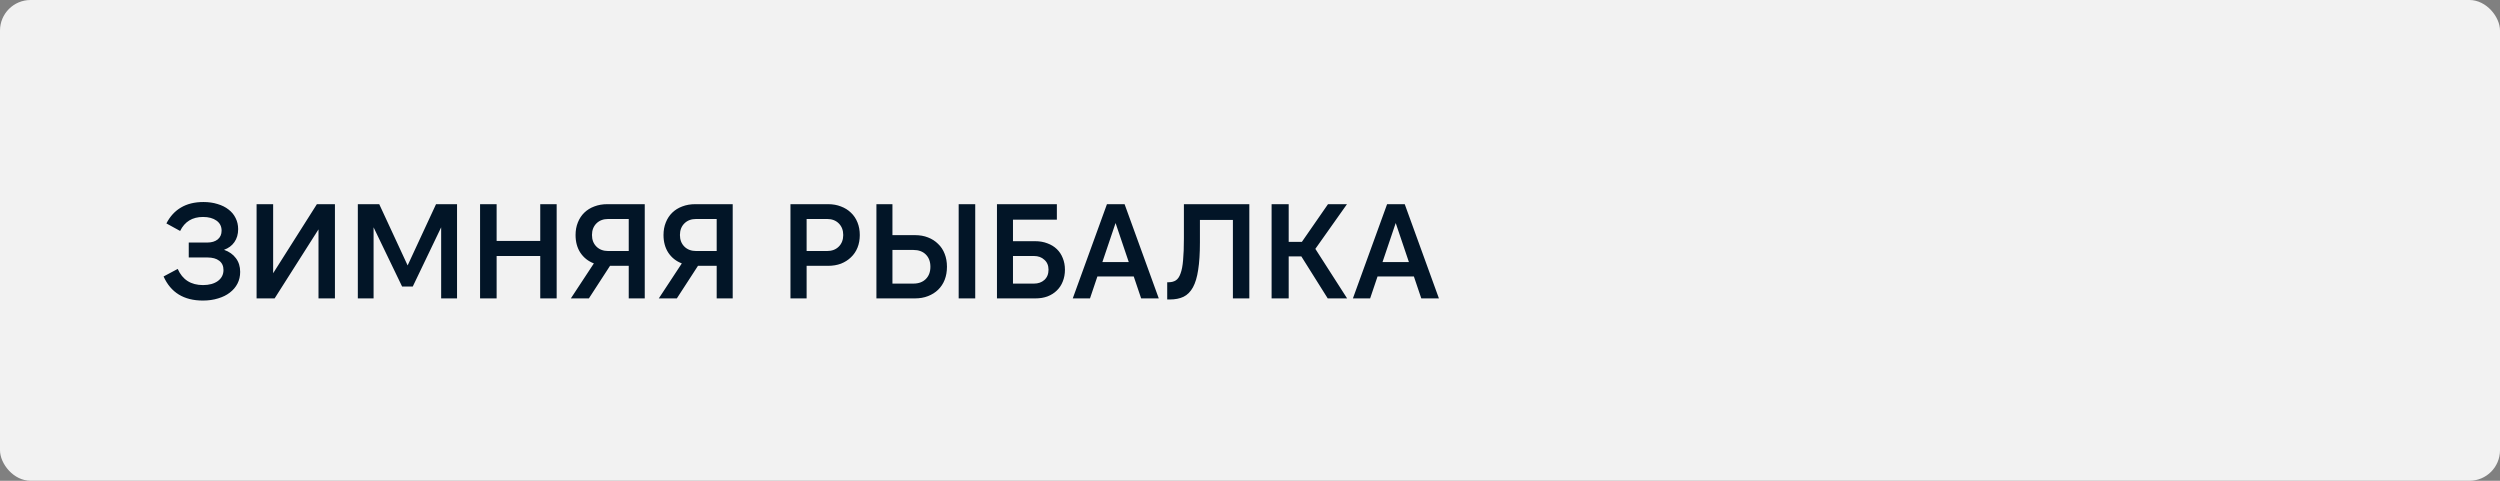
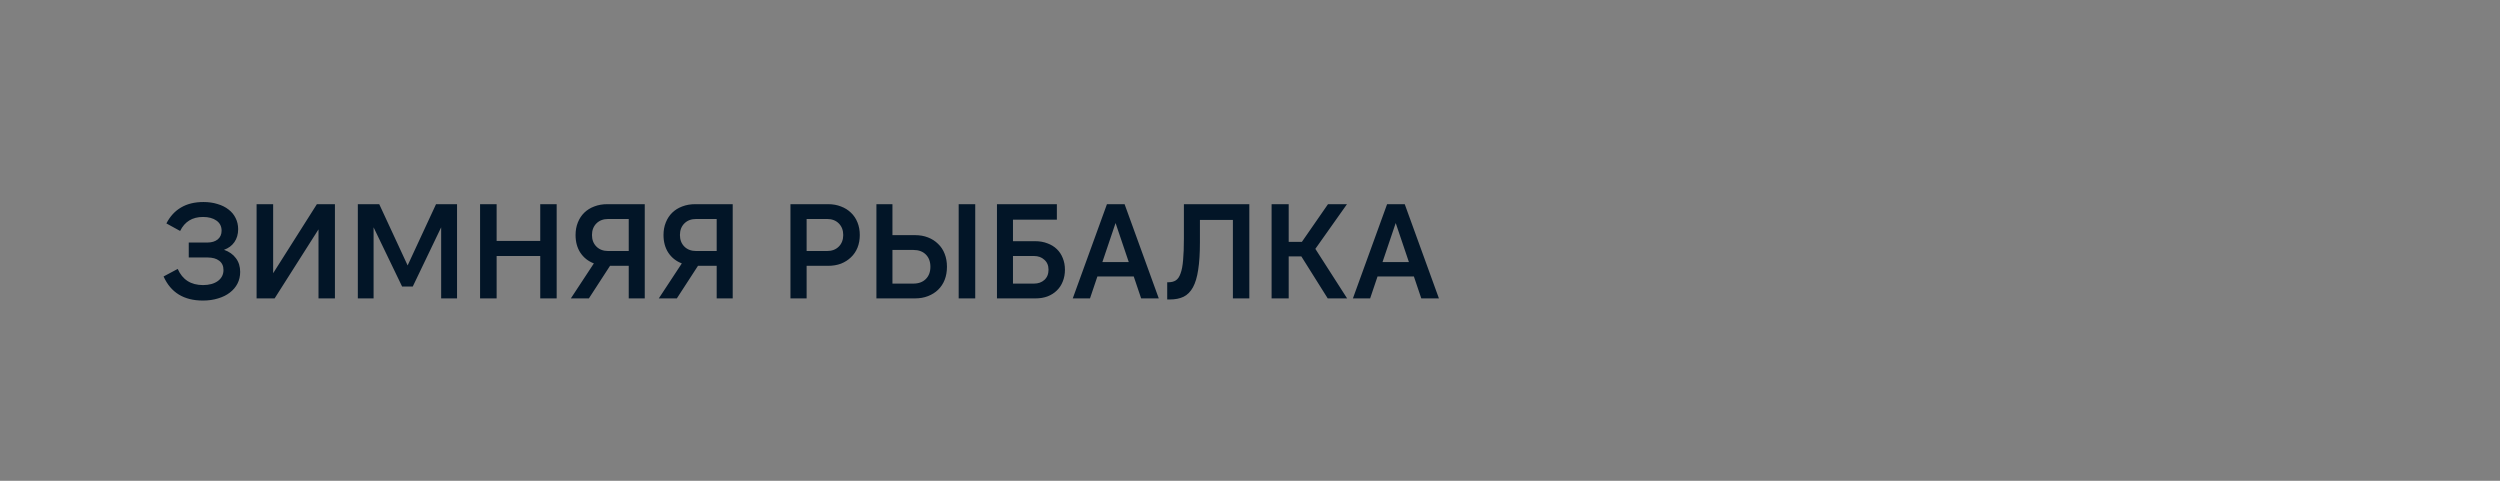
<svg xmlns="http://www.w3.org/2000/svg" width="260" height="50" viewBox="0 0 260 50" fill="none">
  <rect x="0" y="0" width="260" height="50" fill="#808080" stroke="none" />
-   <rect width="260" height="50" rx="3.179" fill="#F2F2F2" />
  <path d="M21.1 31.258C19.121 31.258 17.759 30.422 17.012 28.752L18.482 27.968C18.977 29.088 19.854 29.648 21.114 29.648C21.749 29.648 22.262 29.508 22.654 29.228C23.046 28.938 23.242 28.556 23.242 28.08C23.242 27.66 23.093 27.338 22.794 27.114C22.505 26.89 22.099 26.778 21.576 26.778H19.63V25.224H21.562C22.01 25.224 22.369 25.116 22.64 24.902C22.911 24.678 23.046 24.374 23.046 23.992C23.046 23.544 22.869 23.194 22.514 22.942C22.159 22.69 21.693 22.564 21.114 22.564C20.003 22.564 19.21 23.049 18.734 24.02L17.306 23.236C17.679 22.508 18.183 21.957 18.818 21.584C19.462 21.201 20.241 21.01 21.156 21.01C21.697 21.01 22.187 21.08 22.626 21.22C23.074 21.35 23.457 21.542 23.774 21.794C24.091 22.036 24.334 22.33 24.502 22.676C24.679 23.021 24.768 23.408 24.768 23.838C24.768 24.36 24.637 24.808 24.376 25.182C24.124 25.546 23.765 25.812 23.298 25.98C23.83 26.166 24.241 26.456 24.53 26.848C24.829 27.24 24.978 27.716 24.978 28.276C24.978 28.724 24.885 29.13 24.698 29.494C24.511 29.858 24.245 30.17 23.9 30.432C23.564 30.693 23.158 30.894 22.682 31.034C22.206 31.183 21.679 31.258 21.1 31.258ZM33.125 31.034V23.852L28.561 31.034H26.685V21.234H28.407V28.416L32.957 21.234H34.833V31.034H33.125ZM42.394 27.604L45.348 21.234H47.532V31.034H45.88V23.642L42.926 29.802H41.82L38.852 23.642V31.034H37.214V21.234H39.44L42.394 27.604ZM49.927 21.234H51.649V25.056H56.185V21.234H57.893V31.034H56.185V26.624H51.649V31.034H49.927V21.234ZM65.388 26.106V22.774H63.26C62.747 22.774 62.336 22.928 62.028 23.236C61.72 23.544 61.566 23.945 61.566 24.44C61.566 24.934 61.72 25.336 62.028 25.644C62.336 25.952 62.747 26.106 63.26 26.106H65.388ZM67.054 31.034H65.388V27.646H63.442L61.244 31.034H59.368L61.762 27.394C61.174 27.17 60.708 26.801 60.362 26.288C60.026 25.774 59.858 25.158 59.858 24.44C59.858 23.964 59.938 23.53 60.096 23.138C60.255 22.736 60.479 22.396 60.768 22.116C61.058 21.836 61.403 21.621 61.804 21.472C62.215 21.313 62.668 21.234 63.162 21.234H67.054V31.034ZM74.535 26.106V22.774H72.407C71.893 22.774 71.483 22.928 71.175 23.236C70.867 23.544 70.713 23.945 70.713 24.44C70.713 24.934 70.867 25.336 71.175 25.644C71.483 25.952 71.893 26.106 72.407 26.106H74.535ZM76.201 31.034H74.535V27.646H72.589L70.391 31.034H68.515L70.909 27.394C70.321 27.17 69.854 26.801 69.509 26.288C69.173 25.774 69.005 25.158 69.005 24.44C69.005 23.964 69.084 23.53 69.243 23.138C69.401 22.736 69.625 22.396 69.915 22.116C70.204 21.836 70.549 21.621 70.951 21.472C71.361 21.313 71.814 21.234 72.309 21.234H76.201V31.034ZM83.888 26.106H86.016C86.52 26.106 86.926 25.952 87.234 25.644C87.542 25.336 87.696 24.934 87.696 24.44C87.696 23.945 87.542 23.544 87.234 23.236C86.926 22.928 86.52 22.774 86.016 22.774H83.888V26.106ZM82.208 31.034V21.234H86.114C86.609 21.234 87.057 21.313 87.458 21.472C87.859 21.621 88.205 21.836 88.494 22.116C88.793 22.396 89.021 22.736 89.18 23.138C89.339 23.53 89.418 23.964 89.418 24.44C89.418 24.925 89.339 25.364 89.18 25.756C89.021 26.148 88.793 26.484 88.494 26.764C88.205 27.044 87.859 27.263 87.458 27.422C87.057 27.571 86.609 27.646 86.114 27.646H83.888V31.034H82.208ZM91.148 21.234H92.814V24.454H95.152C95.656 24.454 96.109 24.533 96.51 24.692C96.921 24.85 97.271 25.074 97.56 25.364C97.859 25.644 98.088 25.989 98.246 26.4C98.405 26.801 98.484 27.249 98.484 27.744C98.484 28.238 98.405 28.691 98.246 29.102C98.088 29.503 97.859 29.848 97.56 30.138C97.271 30.418 96.921 30.637 96.51 30.796C96.109 30.954 95.656 31.034 95.152 31.034H91.148V21.234ZM92.814 25.994V29.494H94.984C95.535 29.494 95.969 29.335 96.286 29.018C96.604 28.7 96.762 28.276 96.762 27.744C96.762 27.212 96.604 26.787 96.286 26.47C95.969 26.152 95.535 25.994 94.984 25.994H92.814ZM101.424 21.234V31.034H99.702V21.234H101.424ZM103.684 21.234H109.914V22.844H105.35V25.084H107.66C108.126 25.084 108.551 25.158 108.934 25.308C109.316 25.448 109.643 25.648 109.914 25.91C110.184 26.171 110.39 26.484 110.53 26.848C110.679 27.212 110.754 27.613 110.754 28.052C110.754 28.49 110.679 28.896 110.53 29.27C110.39 29.634 110.184 29.946 109.914 30.208C109.652 30.469 109.33 30.674 108.948 30.824C108.574 30.964 108.154 31.034 107.688 31.034H103.684V21.234ZM105.35 26.624V29.494H107.534C107.972 29.494 108.332 29.368 108.612 29.116C108.901 28.854 109.046 28.5 109.046 28.052C109.046 27.613 108.901 27.268 108.612 27.016C108.332 26.754 107.972 26.624 107.534 26.624H105.35ZM114.647 27.254H117.391L116.019 23.194L114.647 27.254ZM116.957 21.234L120.513 31.034H118.679L117.909 28.752H114.129L113.359 31.034H111.567L115.123 21.234H116.957ZM121.39 29.354H121.53C121.829 29.354 122.081 29.288 122.286 29.158C122.492 29.027 122.655 28.789 122.776 28.444C122.907 28.098 122.996 27.632 123.042 27.044C123.098 26.456 123.126 25.704 123.126 24.79V21.234H129.93V31.034H128.222V22.872H124.792V25.224C124.792 26.353 124.732 27.3 124.61 28.066C124.498 28.822 124.316 29.428 124.064 29.886C123.812 30.343 123.486 30.67 123.084 30.866C122.692 31.052 122.216 31.146 121.656 31.146H121.39V29.354ZM136.796 25.882L140.1 31.034H138.084L135.34 26.666H134.024V31.034H132.246V21.234H134.024V25.154H135.396L138.112 21.234H140.086L136.796 25.882ZM143.782 27.254H146.526L145.154 23.194L143.782 27.254ZM146.092 21.234L149.648 31.034H147.814L147.044 28.752H143.264L142.494 31.034H140.702L144.258 21.234H146.092Z" fill="#021527" />
</svg>